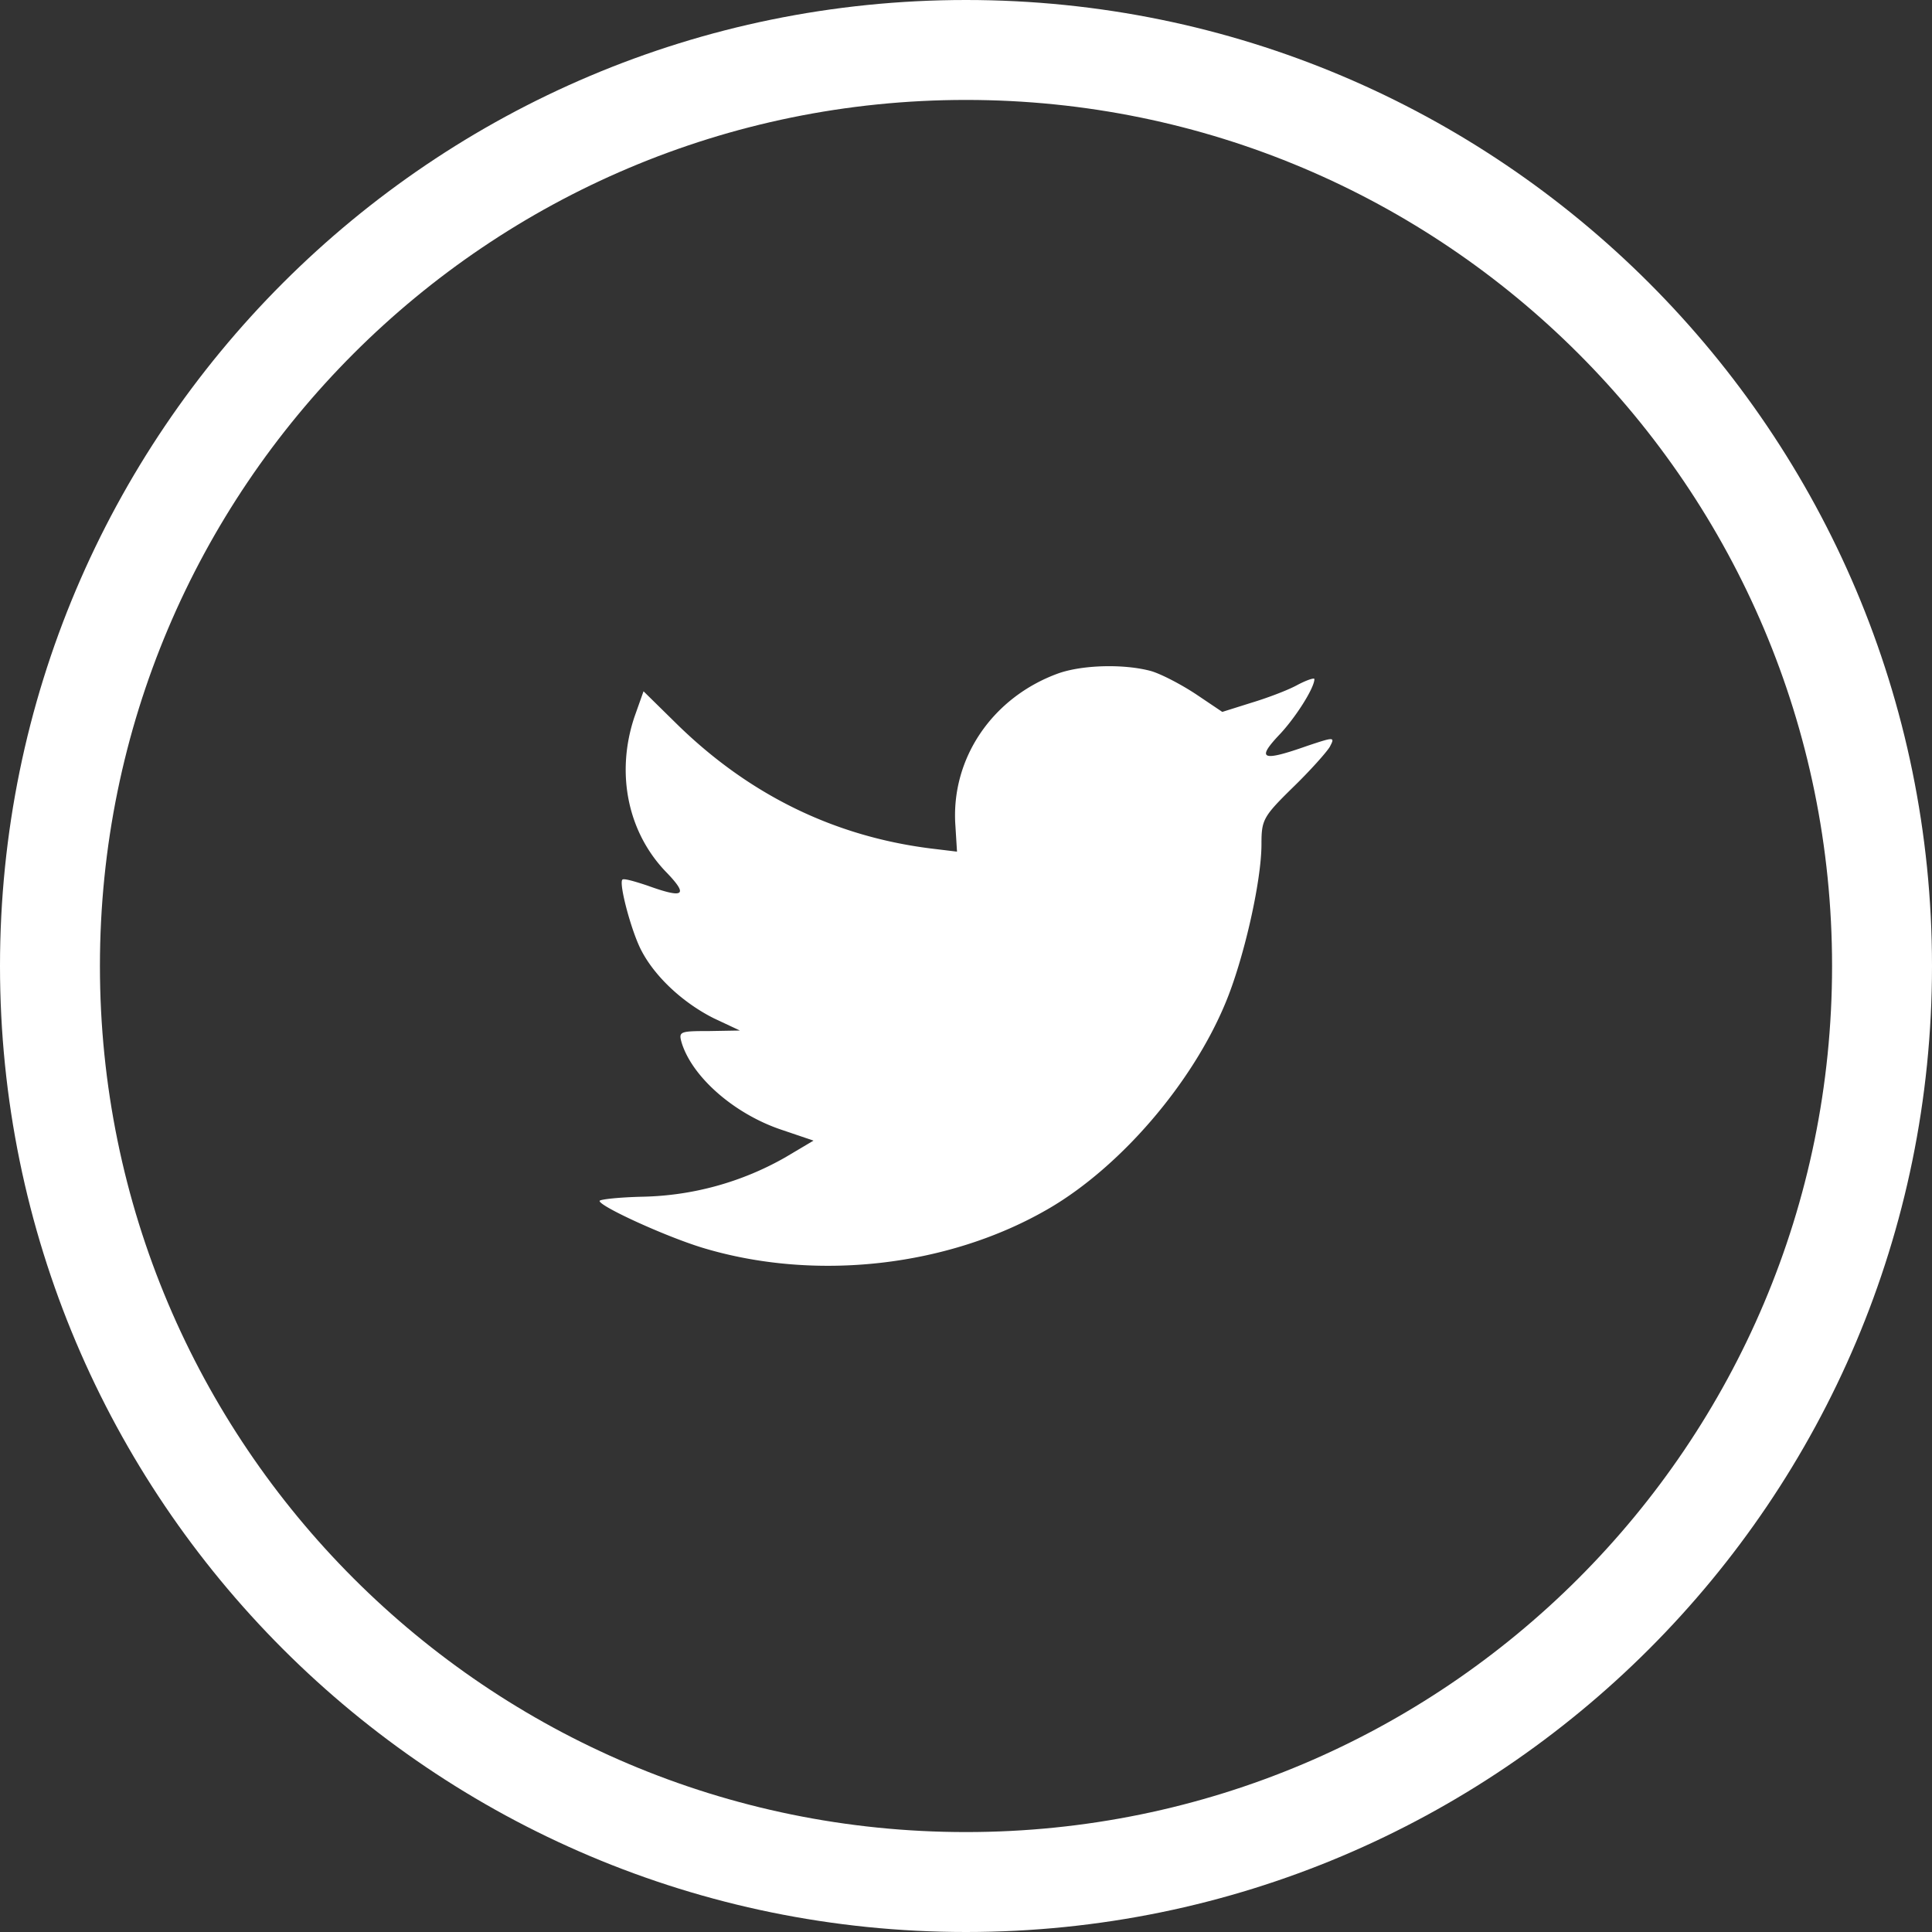
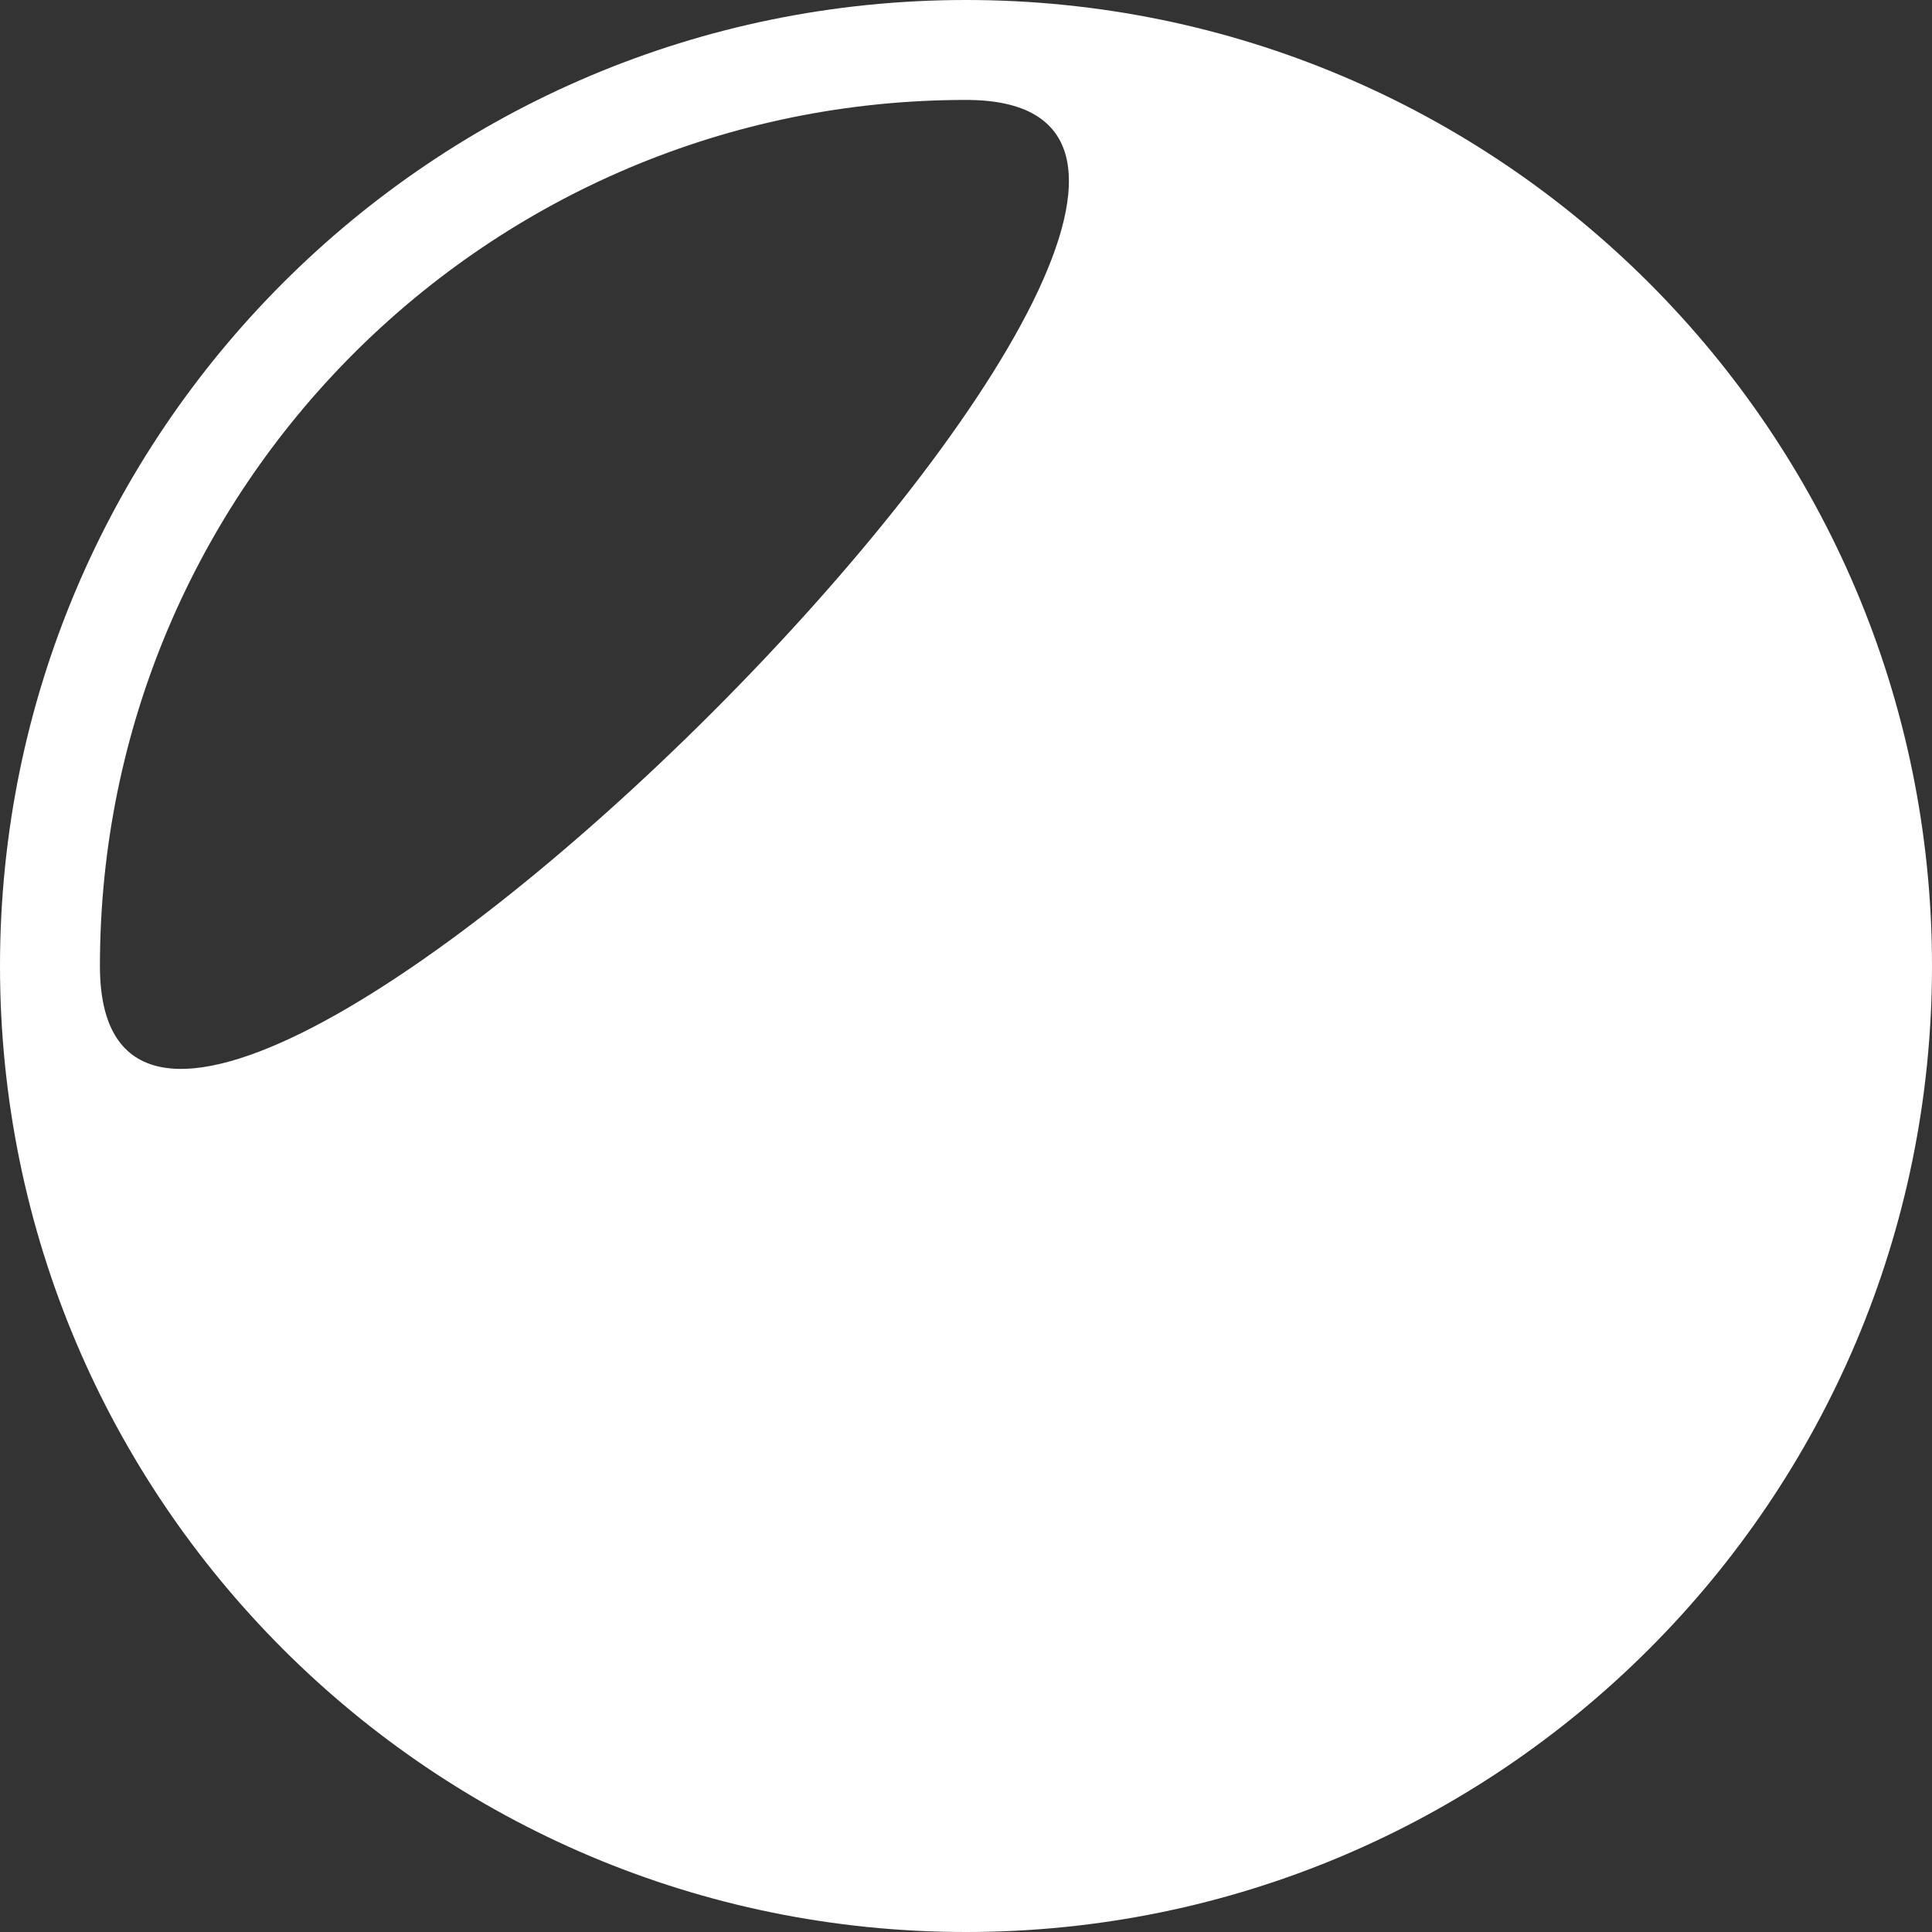
<svg xmlns="http://www.w3.org/2000/svg" height="58" viewBox="0 0 58 58" width="58">
  <rect x="0" y="0" width="58" height="58" fill="#333333" stroke="none" />
  <g fill="#fff" fill-rule="evenodd">
-     <path d="M29 0c16.016 0 29 12.984 29 29S45.016 58 29 58 0 45.016 0 29 12.984 0 29 0zm0 3C14.64 3 3 14.64 3 29s11.64 26 26 26 26-11.64 26-26S43.36 3 29 3z" />
-     <path d="M28.682 24.788l.048.779-.795-.096c-2.893-.365-5.42-1.604-7.566-3.686l-1.05-1.032-.27.762c-.572 1.7-.207 3.496.986 4.703.636.668.492.763-.604.366-.382-.127-.716-.223-.747-.175-.112.111.27 1.557.572 2.129.413.794 1.256 1.573 2.178 2.034l.778.365-.921.016c-.89 0-.922.016-.827.35.318 1.032 1.574 2.129 2.973 2.605l.985.334-.858.509a9.018 9.018 0 0 1-4.26 1.175c-.716.016-1.304.08-1.304.127 0 .16 1.94 1.05 3.068 1.399 3.386 1.032 7.408.588 10.428-1.176 2.146-1.255 4.292-3.75 5.293-6.165.54-1.287 1.081-3.639 1.081-4.767 0-.73.048-.826.938-1.7.525-.508 1.018-1.064 1.113-1.223.159-.302.143-.302-.668-.032-1.35.477-1.542.413-.874-.302.493-.508 1.08-1.43 1.08-1.7 0-.048-.238.032-.508.175-.286.159-.922.397-1.399.54l-.858.27-.779-.524c-.43-.286-1.033-.604-1.351-.7-.81-.222-2.05-.19-2.782.064-1.987.715-3.243 2.558-3.1 4.576z" />
+     <path d="M29 0c16.016 0 29 12.984 29 29S45.016 58 29 58 0 45.016 0 29 12.984 0 29 0zm0 3C14.64 3 3 14.64 3 29S43.36 3 29 3z" />
  </g>
</svg>